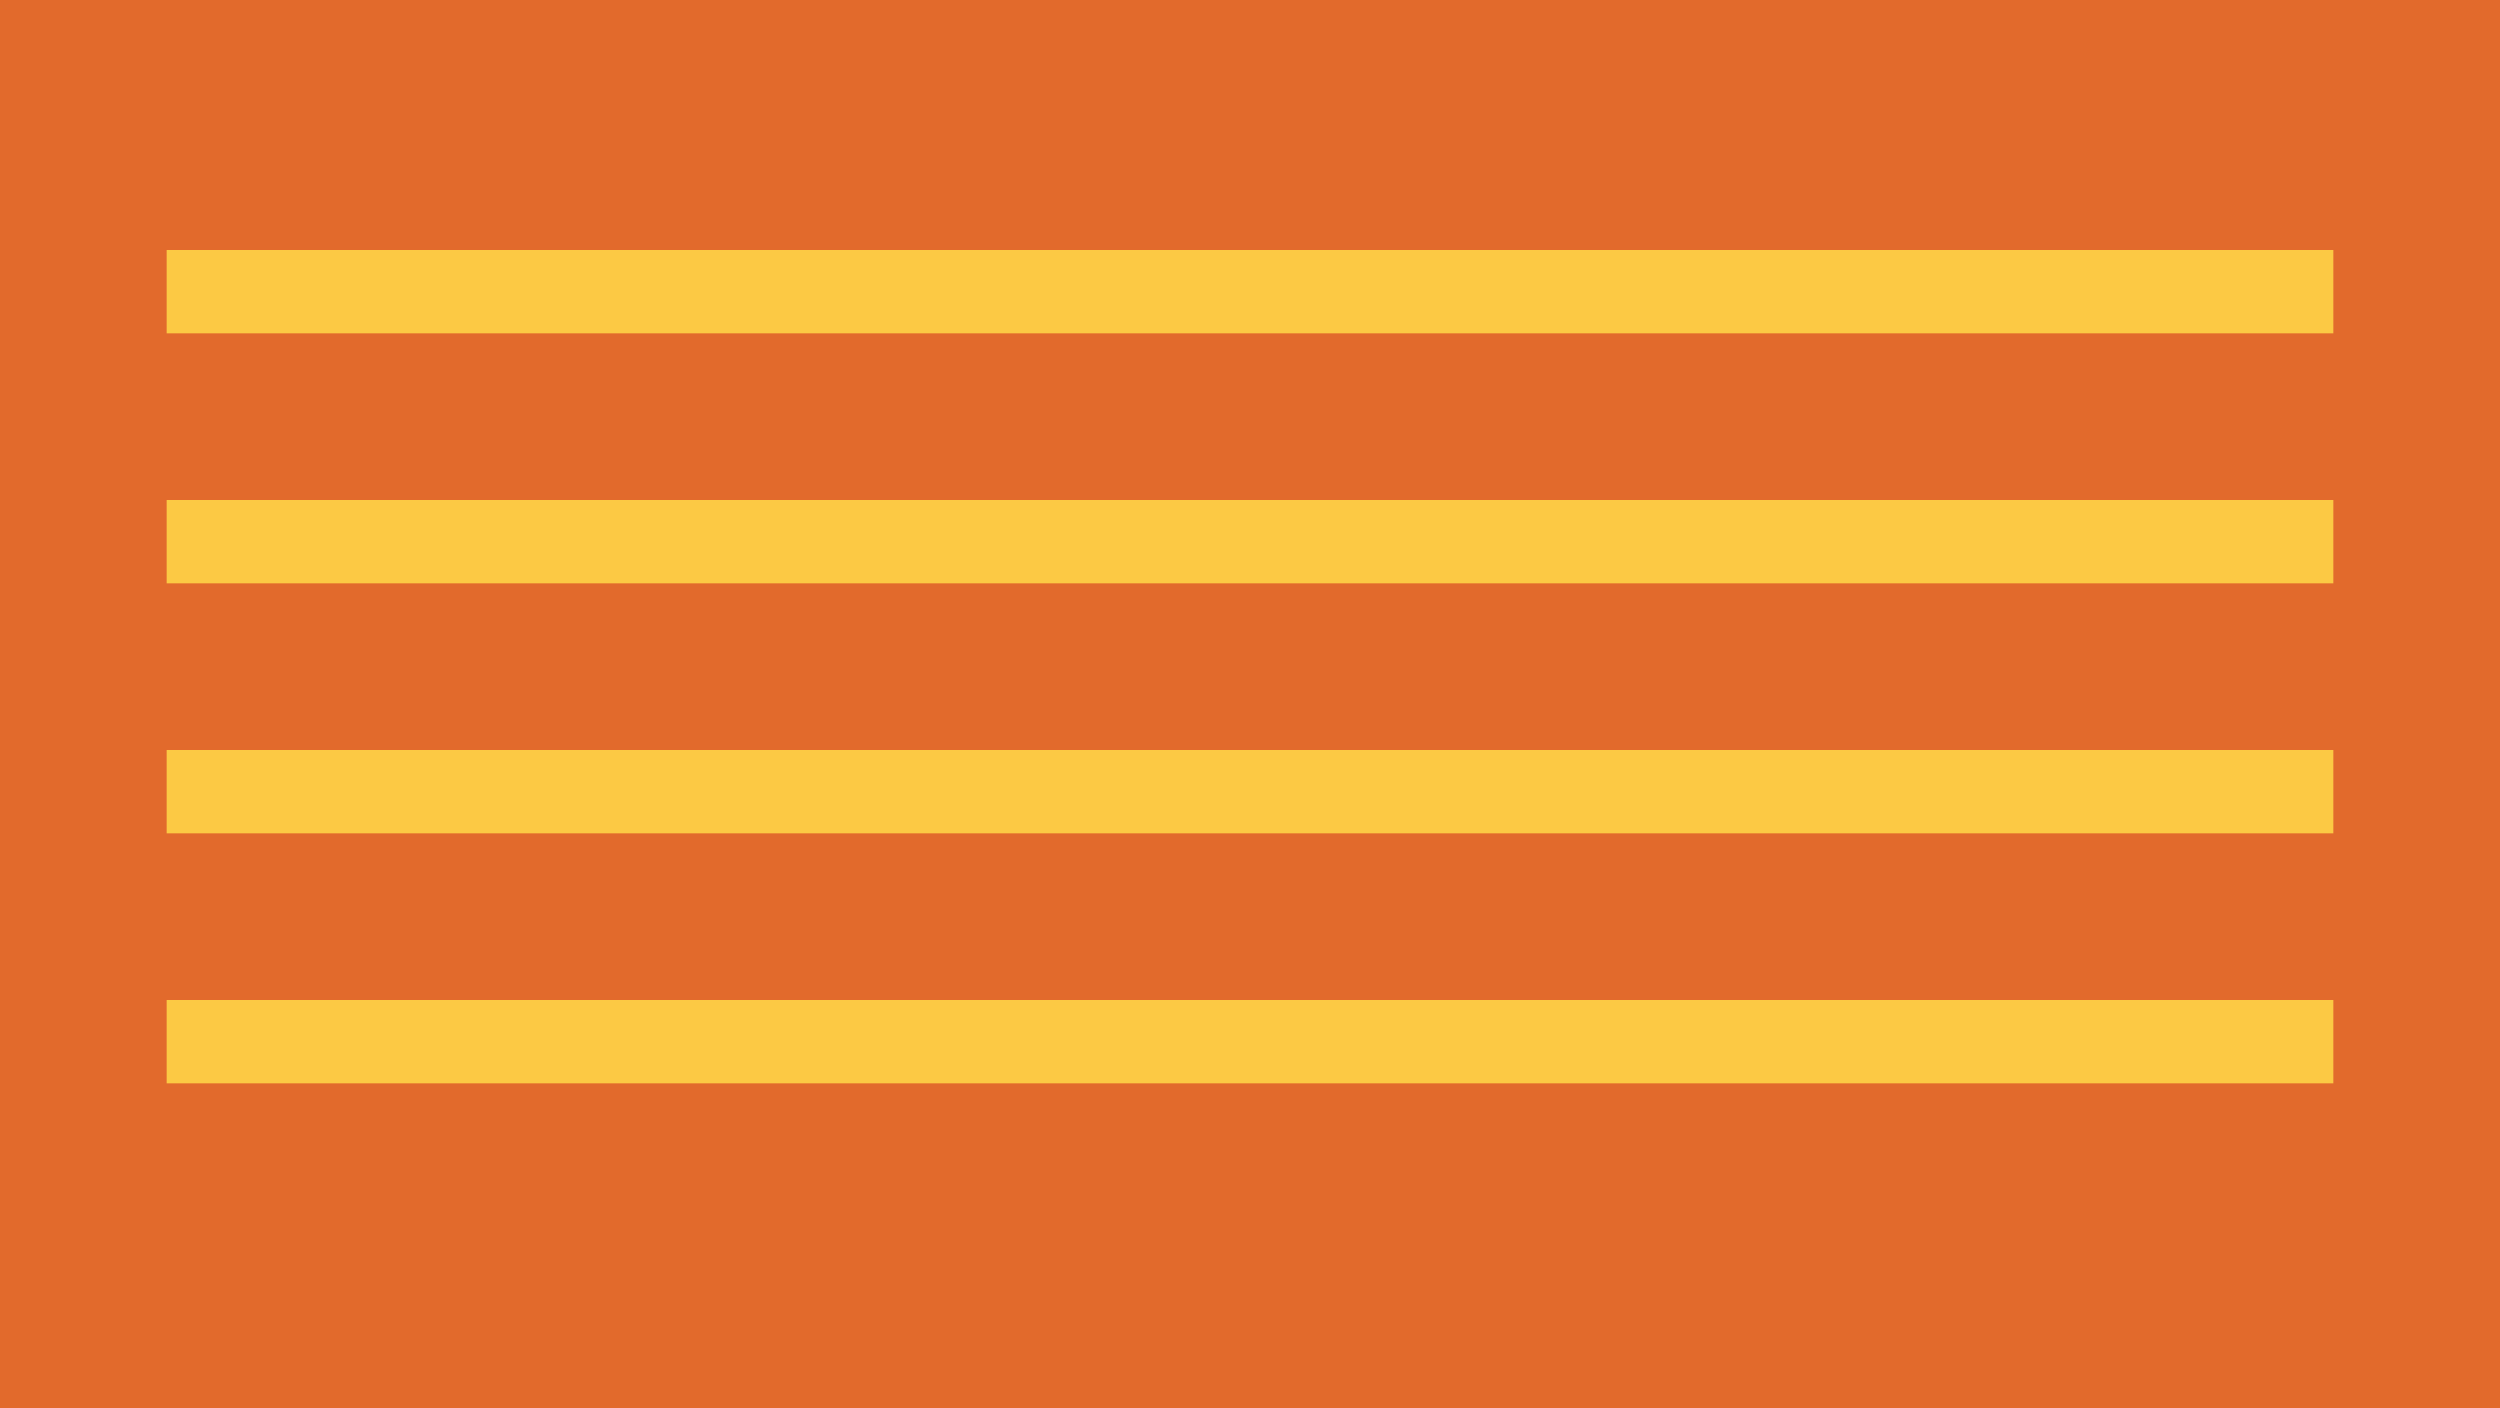
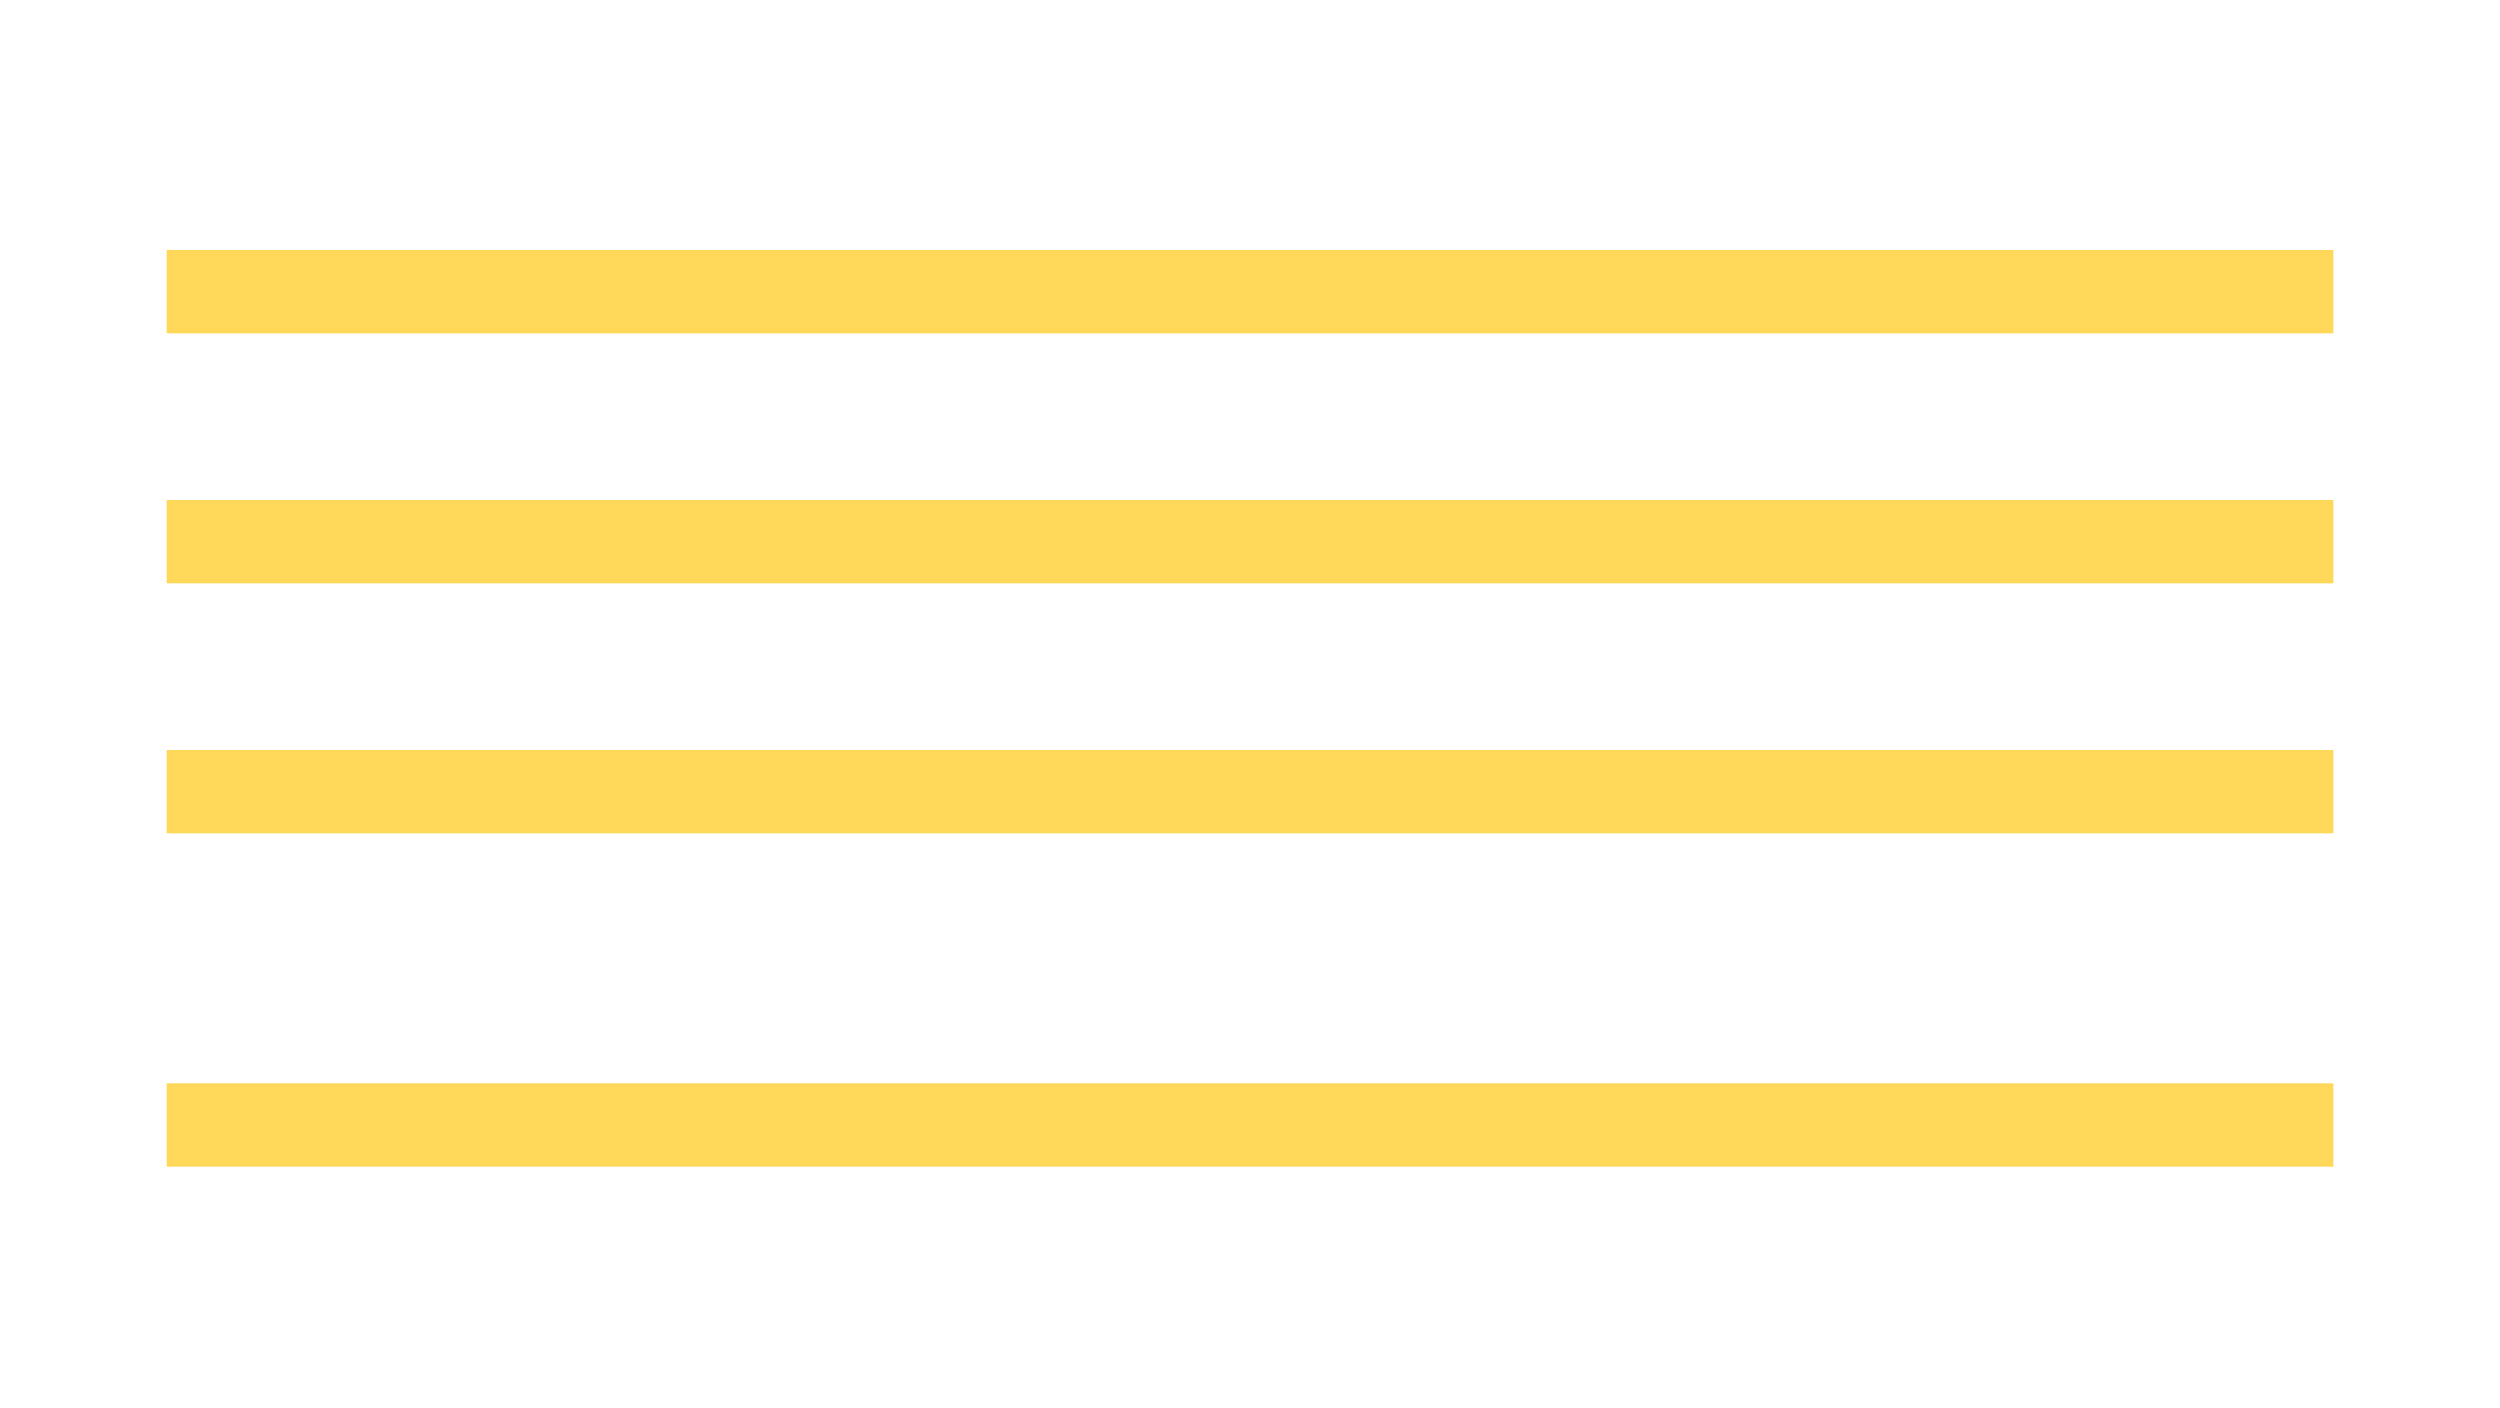
<svg xmlns="http://www.w3.org/2000/svg" viewBox="0 0 600 338">
-   <path fill="#E26A2C" d="M0 0h600v338H0z" />
-   <path fill="#FFD447" d="M40 60h520v20H40zm0 60h520v20H40zm0 60h520v20H40zm0 60h520v20H40z" opacity=".9" />
+   <path fill="#FFD447" d="M40 60h520v20H40zm0 60h520v20H40zm0 60h520v20H40m0 60h520v20H40z" opacity=".9" />
</svg>